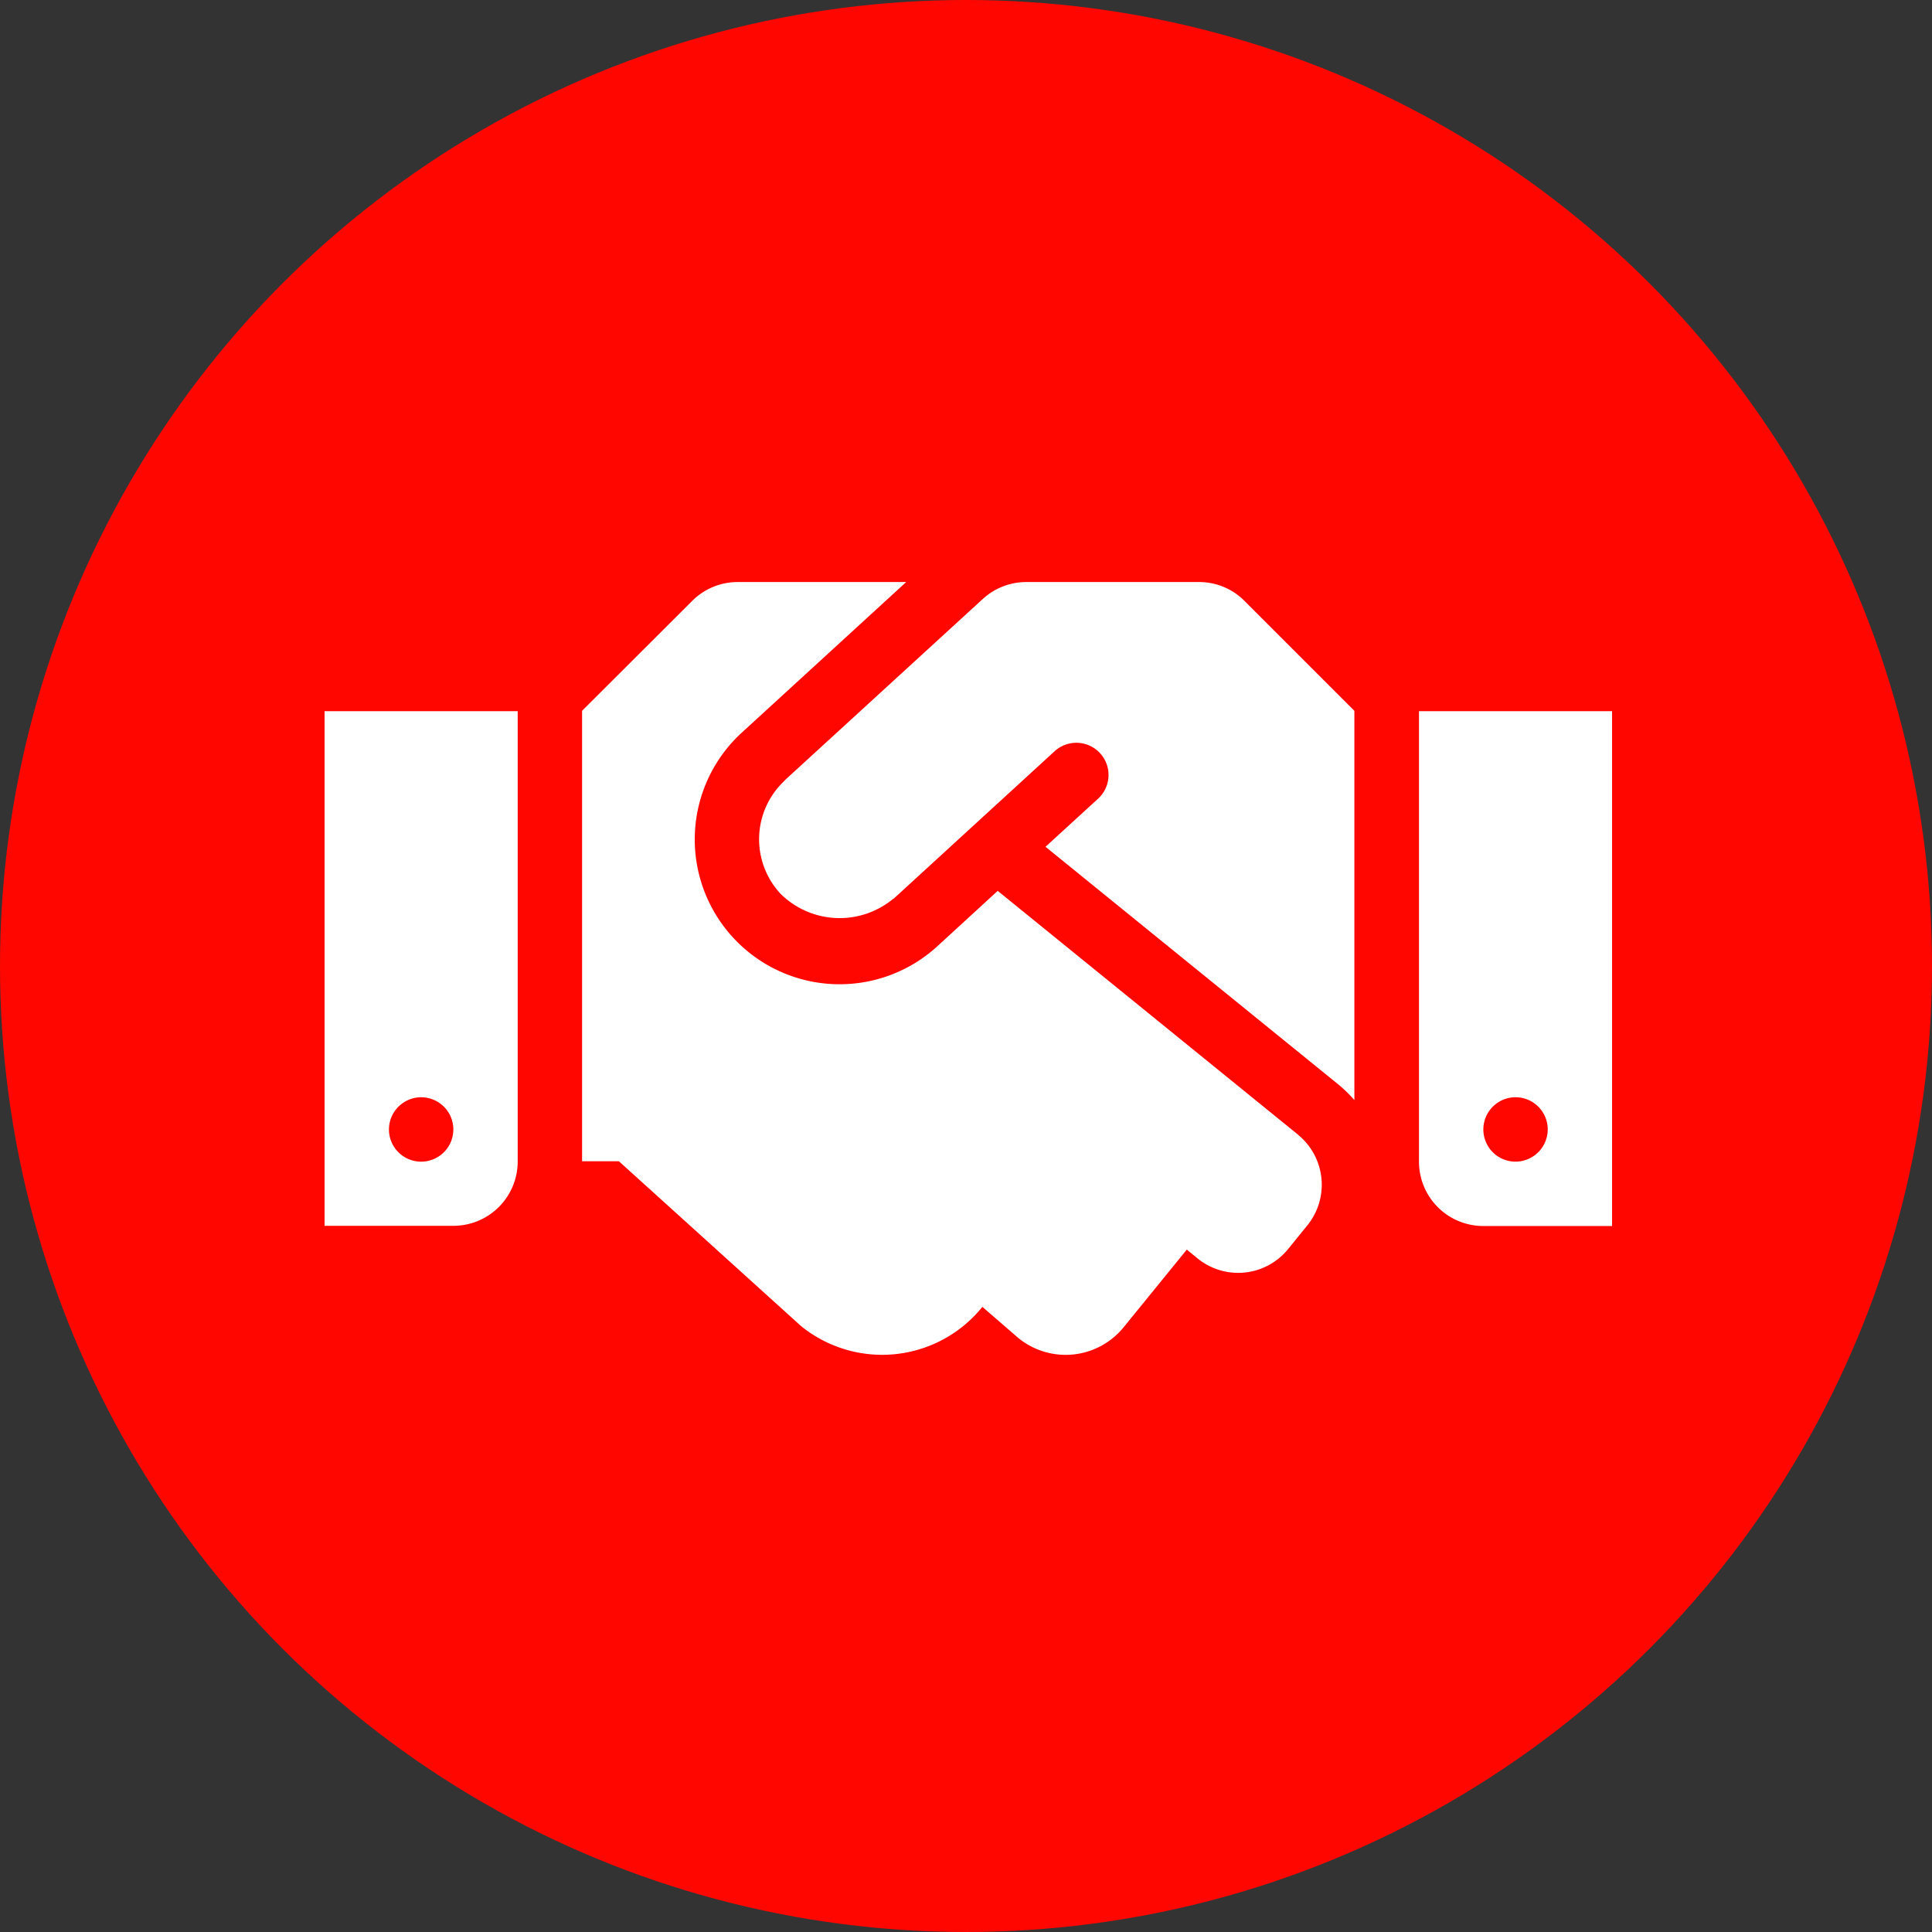
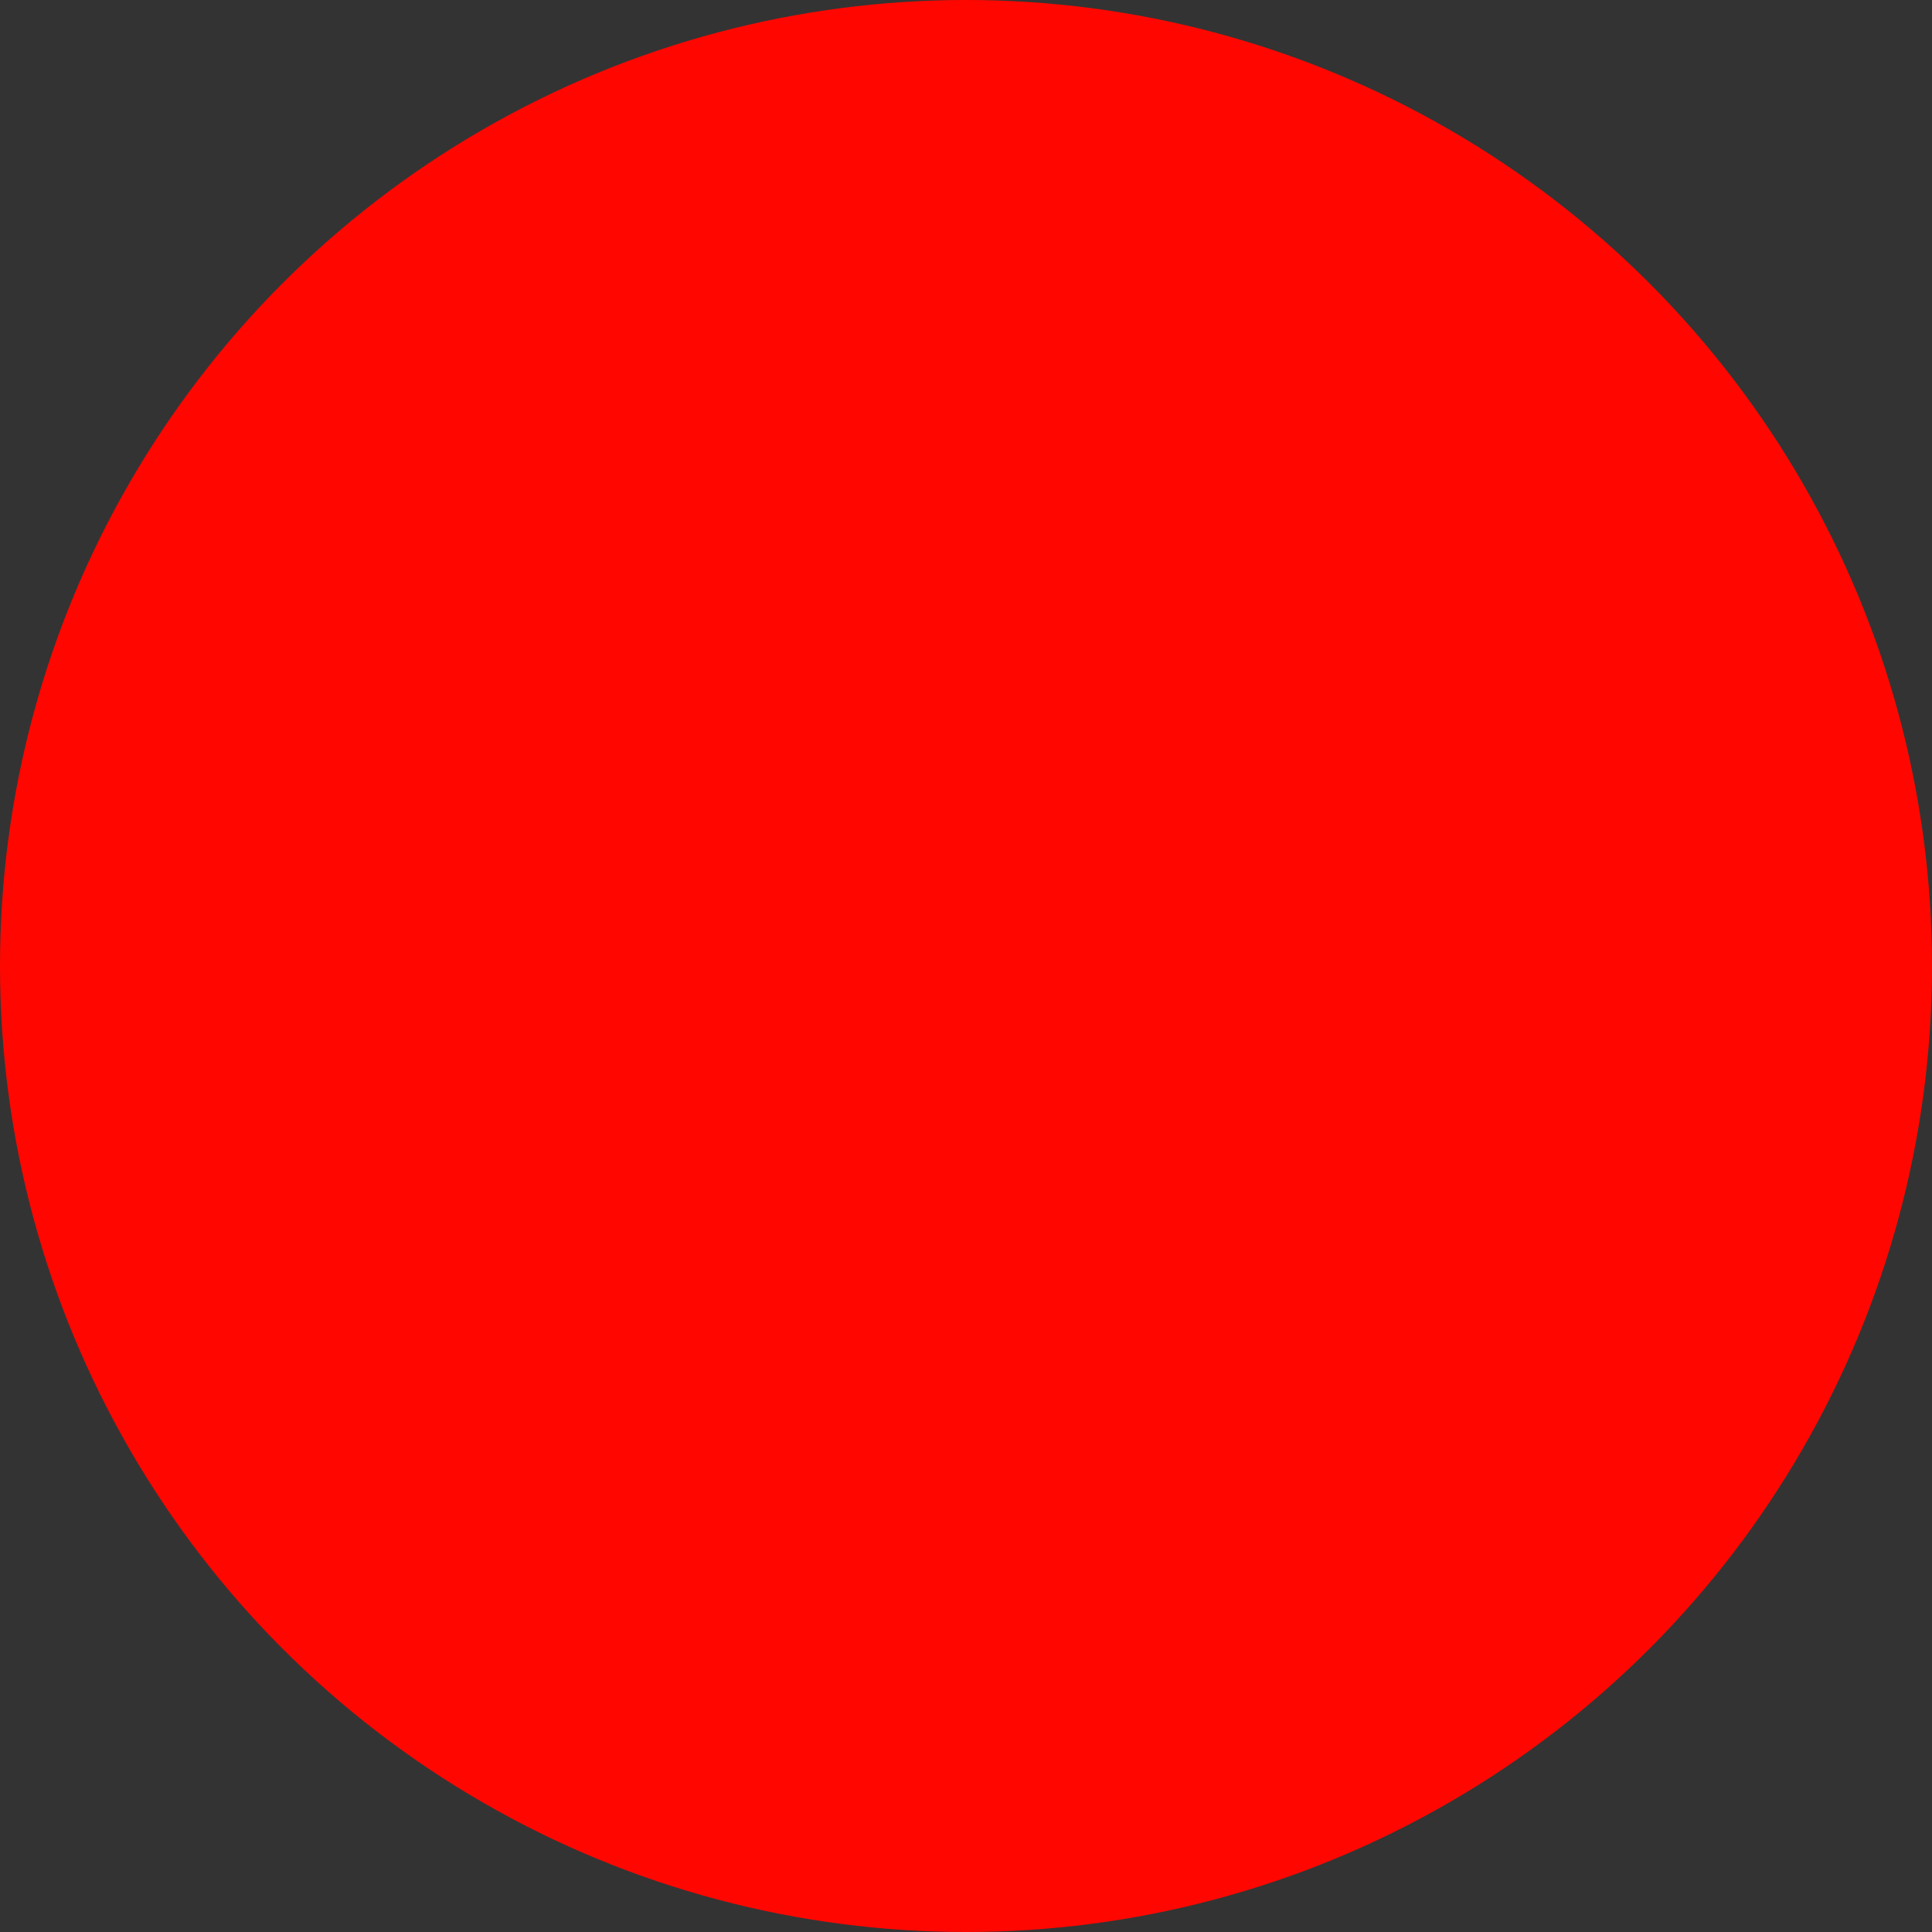
<svg xmlns="http://www.w3.org/2000/svg" width="125" height="125" viewBox="0 0 125 125">
  <rect x="0" y="0" width="125" height="125" fill="#333333" stroke="none" />
  <g transform="translate(-1168 -3077)">
    <circle cx="62.5" cy="62.5" r="62.5" transform="translate(1168 3077)" fill="#ff0700" />
-     <path d="M56.581,64H45.4a4.164,4.164,0,0,0-2.811,1.093L29.794,76.808c-.013.013-.026.039-.039.052a5.178,5.178,0,0,0-.273,7.289,5.429,5.429,0,0,0,7.3.351c.013-.013.039-.013.052-.026l10.4-9.528a2.082,2.082,0,0,1,2.811,3.072l-3.4,3.111L65.6,96.514a9.377,9.377,0,0,1,1.028,1V72.33l-7.107-7.107A4.135,4.135,0,0,0,56.581,64Zm14.227,8.356V101.5a4.161,4.161,0,0,0,4.165,4.165H83.3V72.356ZM77.055,101.5a2.083,2.083,0,1,1,2.083-2.083A2.089,2.089,0,0,1,77.055,101.5ZM0,105.652H8.33a4.161,4.161,0,0,0,4.165-4.165V72.356H0Zm6.248-8.317a2.083,2.083,0,1,1-2.083,2.083A2.089,2.089,0,0,1,6.248,97.334Zm56.737,2.421L43.552,83.98l-3.9,3.579a9.369,9.369,0,0,1-12.665-13.81L37.63,64H26.722a4.158,4.158,0,0,0-2.942,1.224l-7.12,7.107v29.143h2.382l11.78,10.66a8.329,8.329,0,0,0,11.714-1.21l.026-.026,2.33,2.017a4.837,4.837,0,0,0,6.807-.7l4.087-5.024.7.573a4.159,4.159,0,0,0,5.857-.612l1.237-1.523a4.173,4.173,0,0,0-.6-5.87Z" transform="translate(1189 3050.658)" fill="#fff" />
  </g>
</svg>